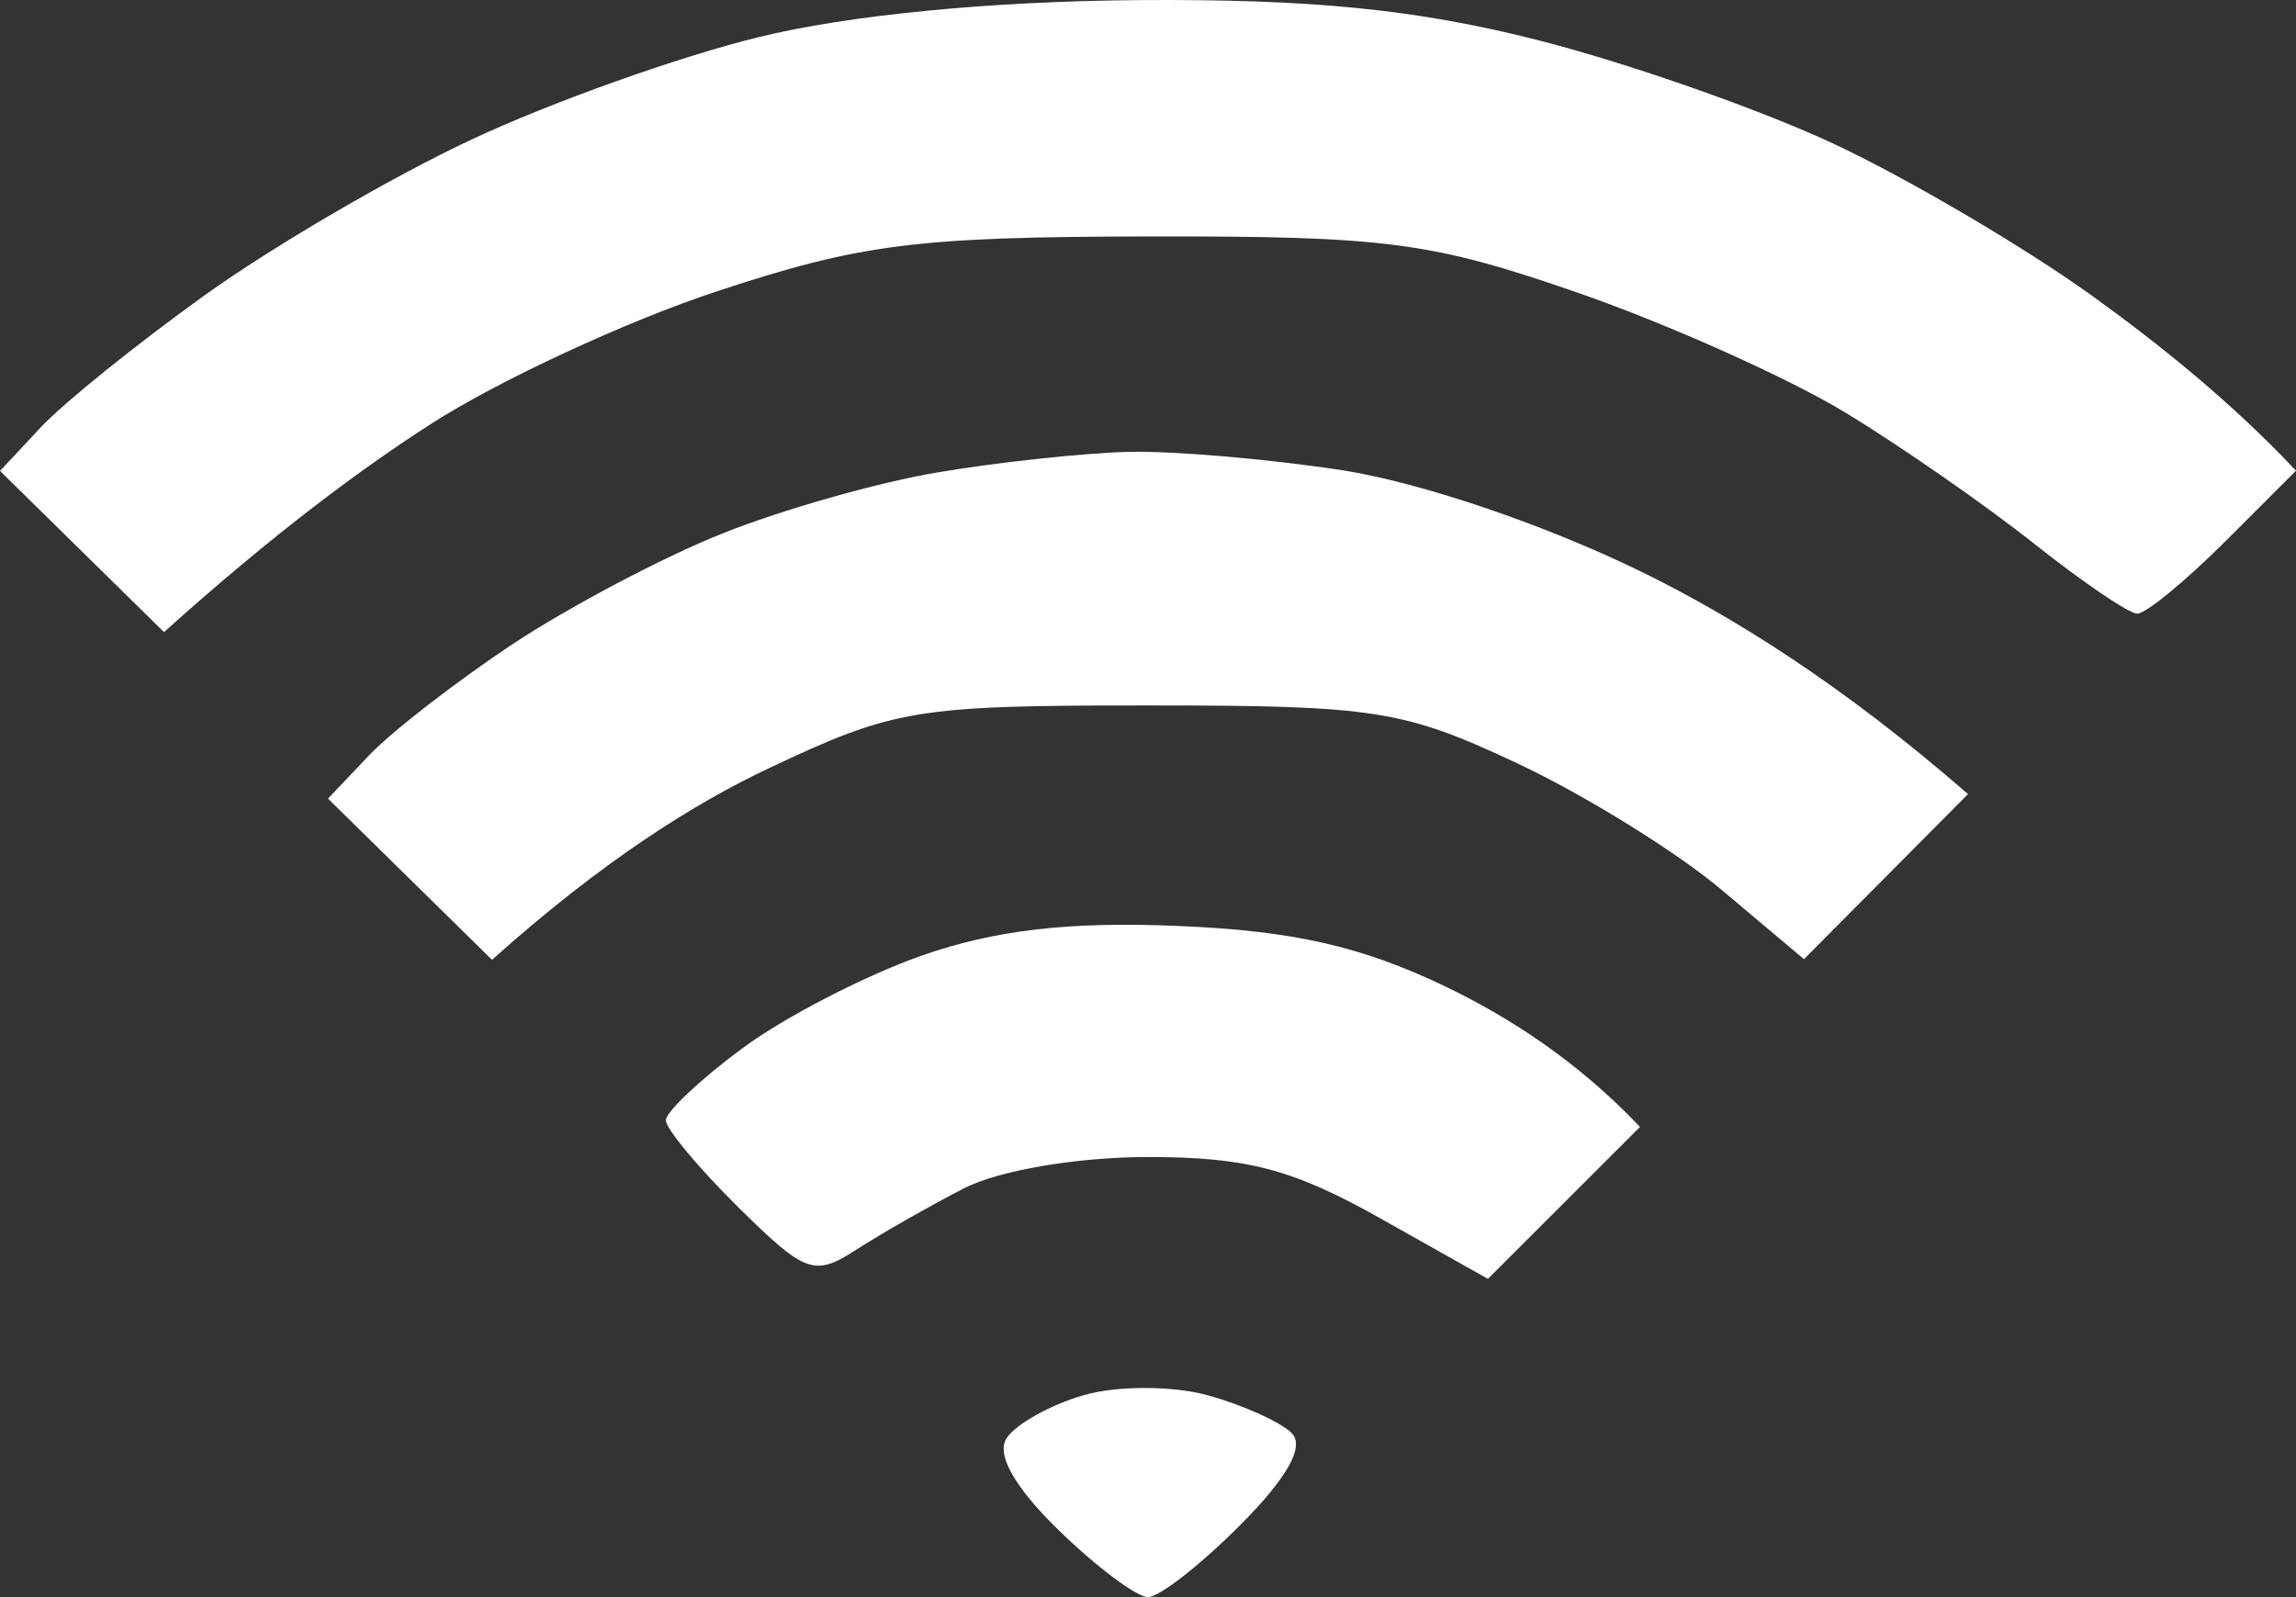
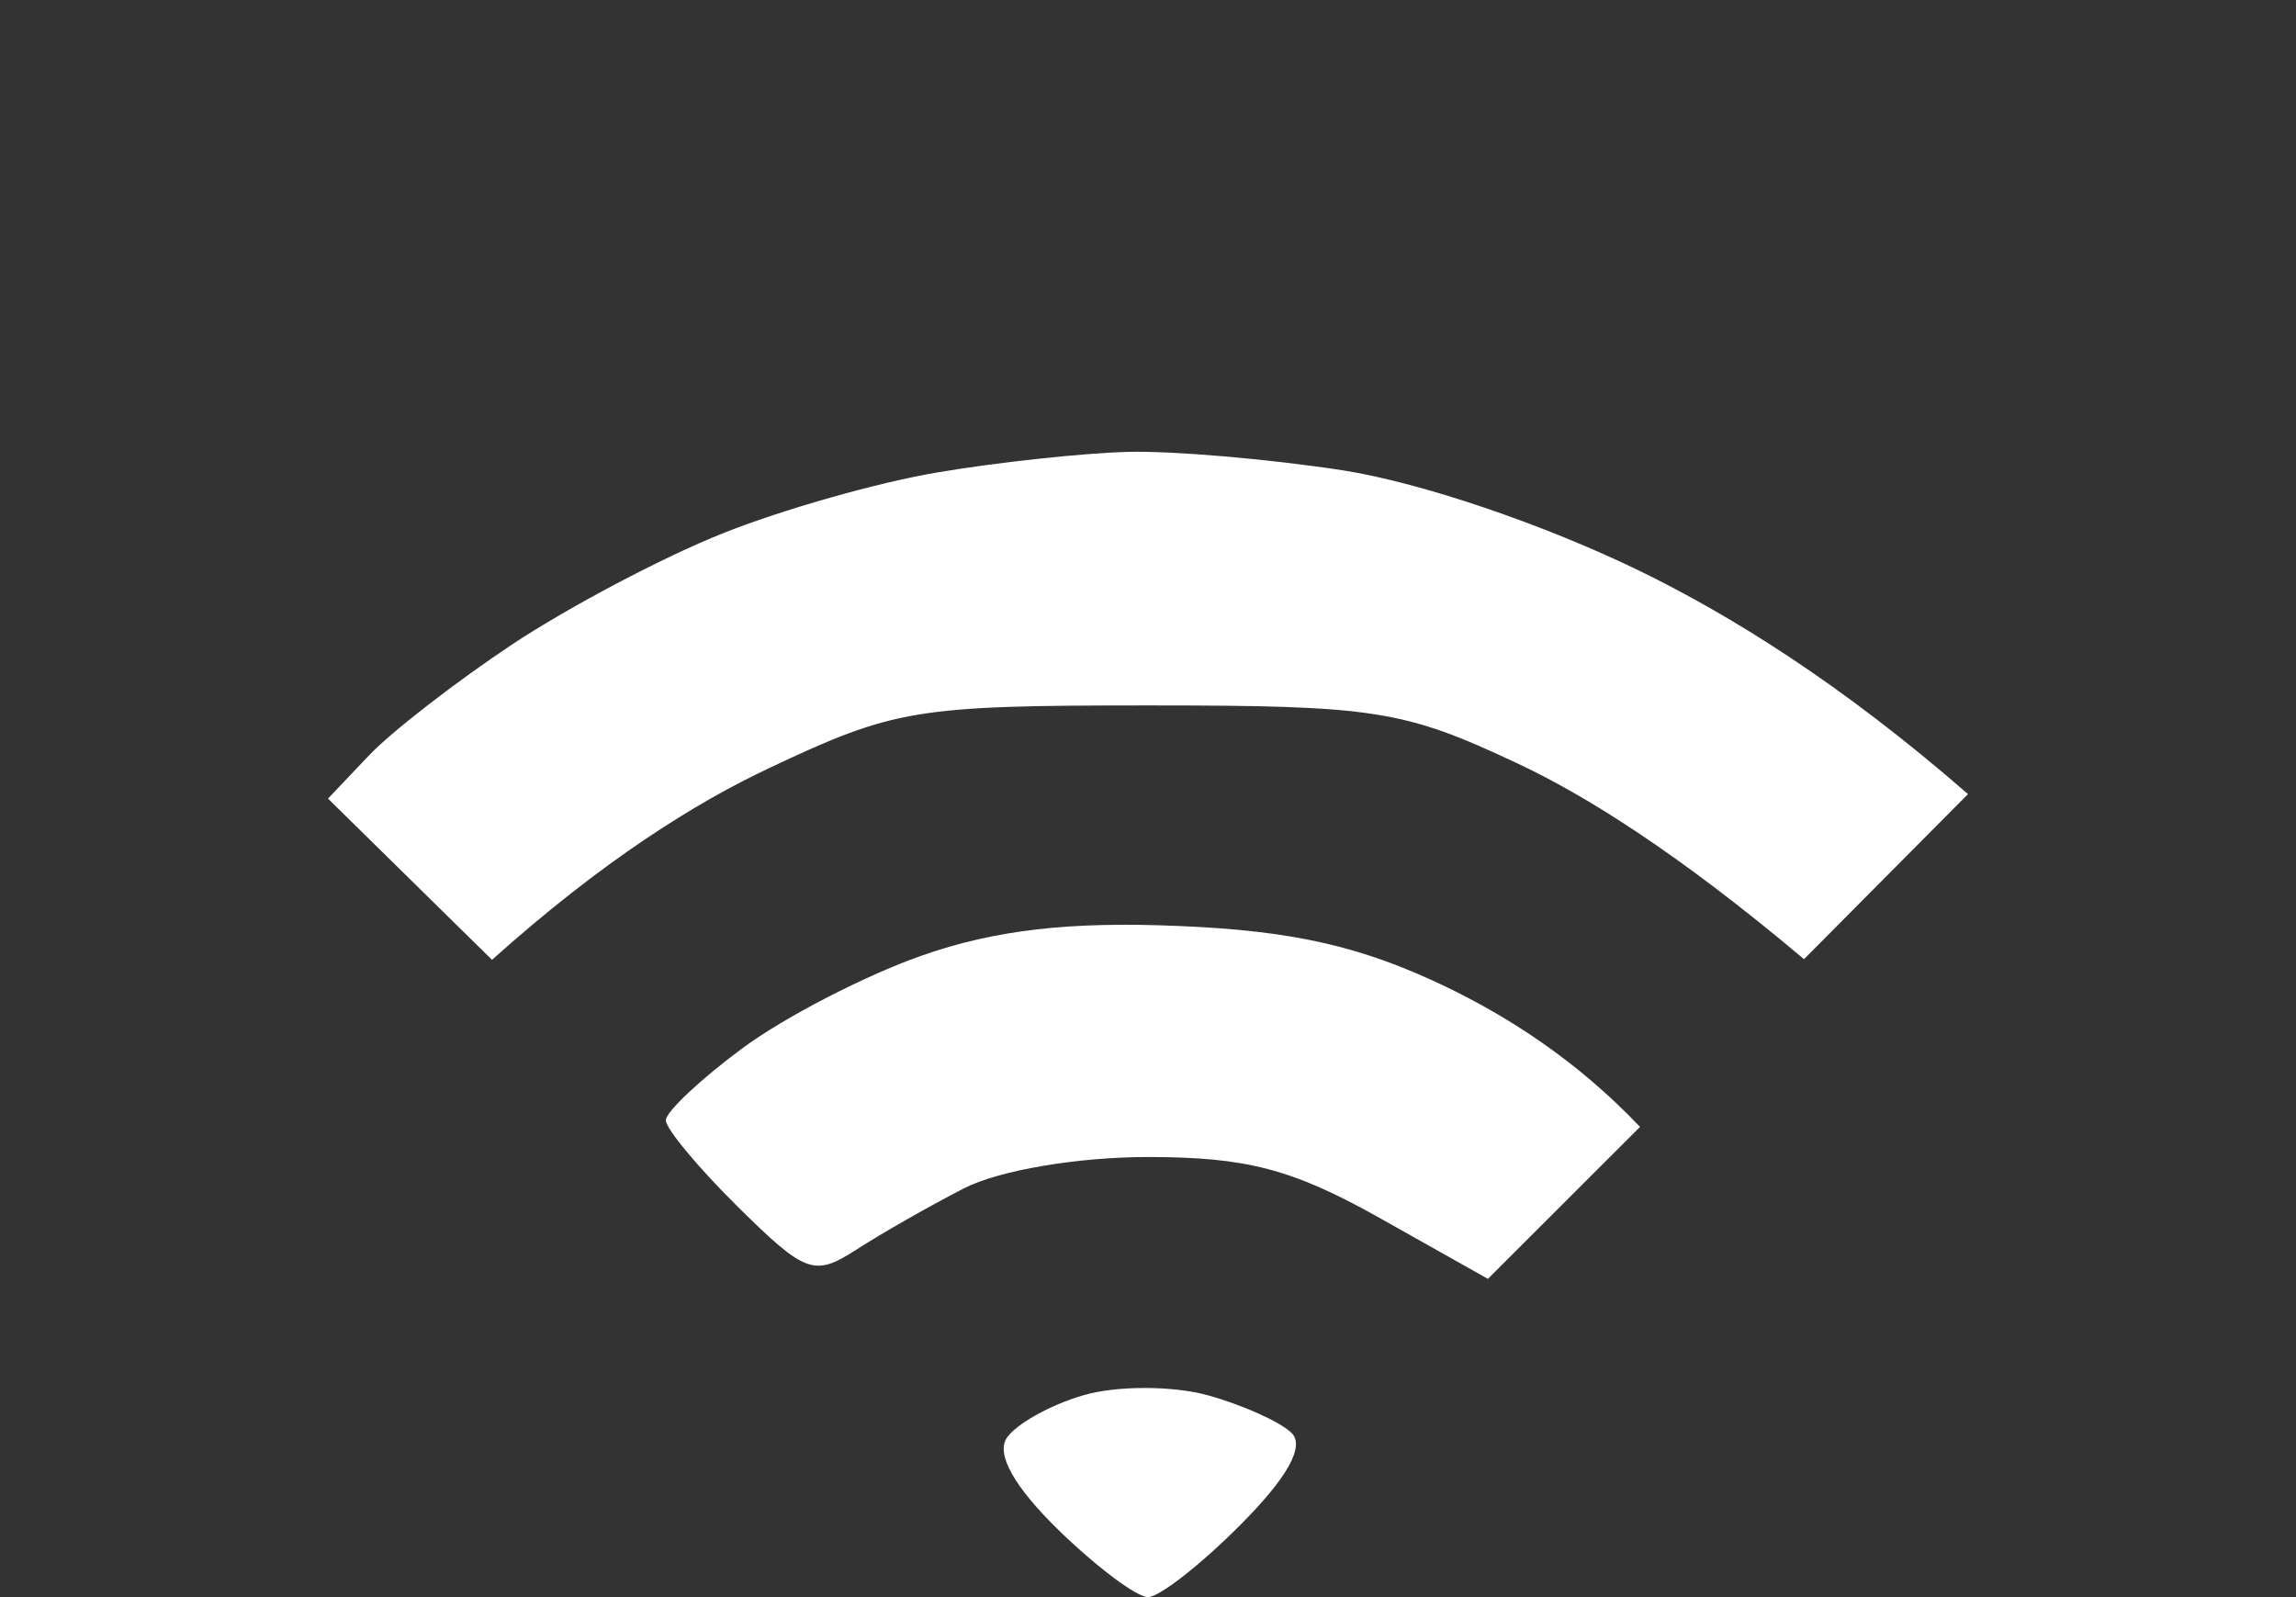
<svg xmlns="http://www.w3.org/2000/svg" width="69" height="48" viewBox="0 0 69 48" fill="none">
  <rect x="0" y="0" width="69" height="48" fill="#333333" stroke="none" />
-   <path d="M14.17 4.194C16.541 3.08 20.423 1.696 22.795 1.117C25.499 0.452 29.744 0.04 34.192 0.003C39.429 -0.034 42.564 0.28 46.205 1.203C48.916 1.892 52.939 3.302 55.138 4.336C57.338 5.37 60.806 7.407 62.839 8.866C64.872 10.325 67.09 12.11 69 14.147L66.844 16.302C65.655 17.483 64.478 18.45 64.225 18.443C63.973 18.437 62.587 17.495 61.145 16.351C59.703 15.206 57.141 13.421 55.446 12.393C53.752 11.365 50.148 9.746 47.438 8.805C43.014 7.272 41.69 7.093 34.5 7.106C27.52 7.118 25.857 7.334 21.562 8.749C18.852 9.642 14.97 11.439 12.938 12.75C10.905 14.055 8.268 15.994 4.929 18.997L0 14.153L1.232 12.836C1.91 12.11 4.128 10.325 6.161 8.866C8.194 7.407 11.798 5.302 14.17 4.194Z" fill="white" />
-   <path d="M21.716 16.031C23.497 15.317 26.405 14.492 28.185 14.196C29.966 13.895 32.529 13.618 33.884 13.581C35.239 13.544 38.147 13.796 40.353 14.135C42.706 14.504 46.39 15.754 49.286 17.163C51.996 18.486 55.323 20.536 59.143 23.866L54.214 28.827L51.75 26.753C50.395 25.608 47.622 23.891 45.589 22.937C42.176 21.336 41.326 21.201 34.5 21.201C27.526 21.201 26.879 21.305 23.103 23.09C20.897 24.131 18.125 25.854 14.786 28.846L9.857 24.001L11.089 22.703C11.767 21.989 13.708 20.487 15.402 19.36C17.096 18.24 19.936 16.738 21.716 16.031Z" fill="white" />
+   <path d="M21.716 16.031C23.497 15.317 26.405 14.492 28.185 14.196C29.966 13.895 32.529 13.618 33.884 13.581C35.239 13.544 38.147 13.796 40.353 14.135C42.706 14.504 46.39 15.754 49.286 17.163C51.996 18.486 55.323 20.536 59.143 23.866L54.214 28.827C50.395 25.608 47.622 23.891 45.589 22.937C42.176 21.336 41.326 21.201 34.5 21.201C27.526 21.201 26.879 21.305 23.103 23.09C20.897 24.131 18.125 25.854 14.786 28.846L9.857 24.001L11.089 22.703C11.767 21.989 13.708 20.487 15.402 19.36C17.096 18.24 19.936 16.738 21.716 16.031Z" fill="white" />
  <path d="M22.302 31.511C23.552 30.581 25.98 29.326 27.692 28.722C29.898 27.947 32.153 27.688 35.424 27.83C38.856 27.971 40.913 28.439 43.433 29.646C45.3 30.544 47.376 31.855 49.286 33.868L44.715 38.435L41.455 36.601C38.843 35.136 37.463 34.773 34.5 34.773C32.381 34.773 30.015 35.173 28.955 35.721C27.939 36.244 26.491 37.069 25.739 37.555C24.47 38.373 24.212 38.281 22.185 36.281C20.983 35.093 20.004 33.917 20.01 33.665C20.016 33.413 21.045 32.44 22.302 31.511Z" fill="white" />
  <path d="M30.255 43.218C30.532 42.799 31.567 42.22 32.566 41.931C33.557 41.642 35.233 41.642 36.287 41.931C37.334 42.22 38.474 42.731 38.812 43.064C39.219 43.458 38.702 44.399 37.272 45.833C36.09 47.021 34.839 48 34.5 48C34.161 48 32.954 47.095 31.814 45.987C30.483 44.689 29.929 43.704 30.255 43.218Z" fill="white" />
</svg>